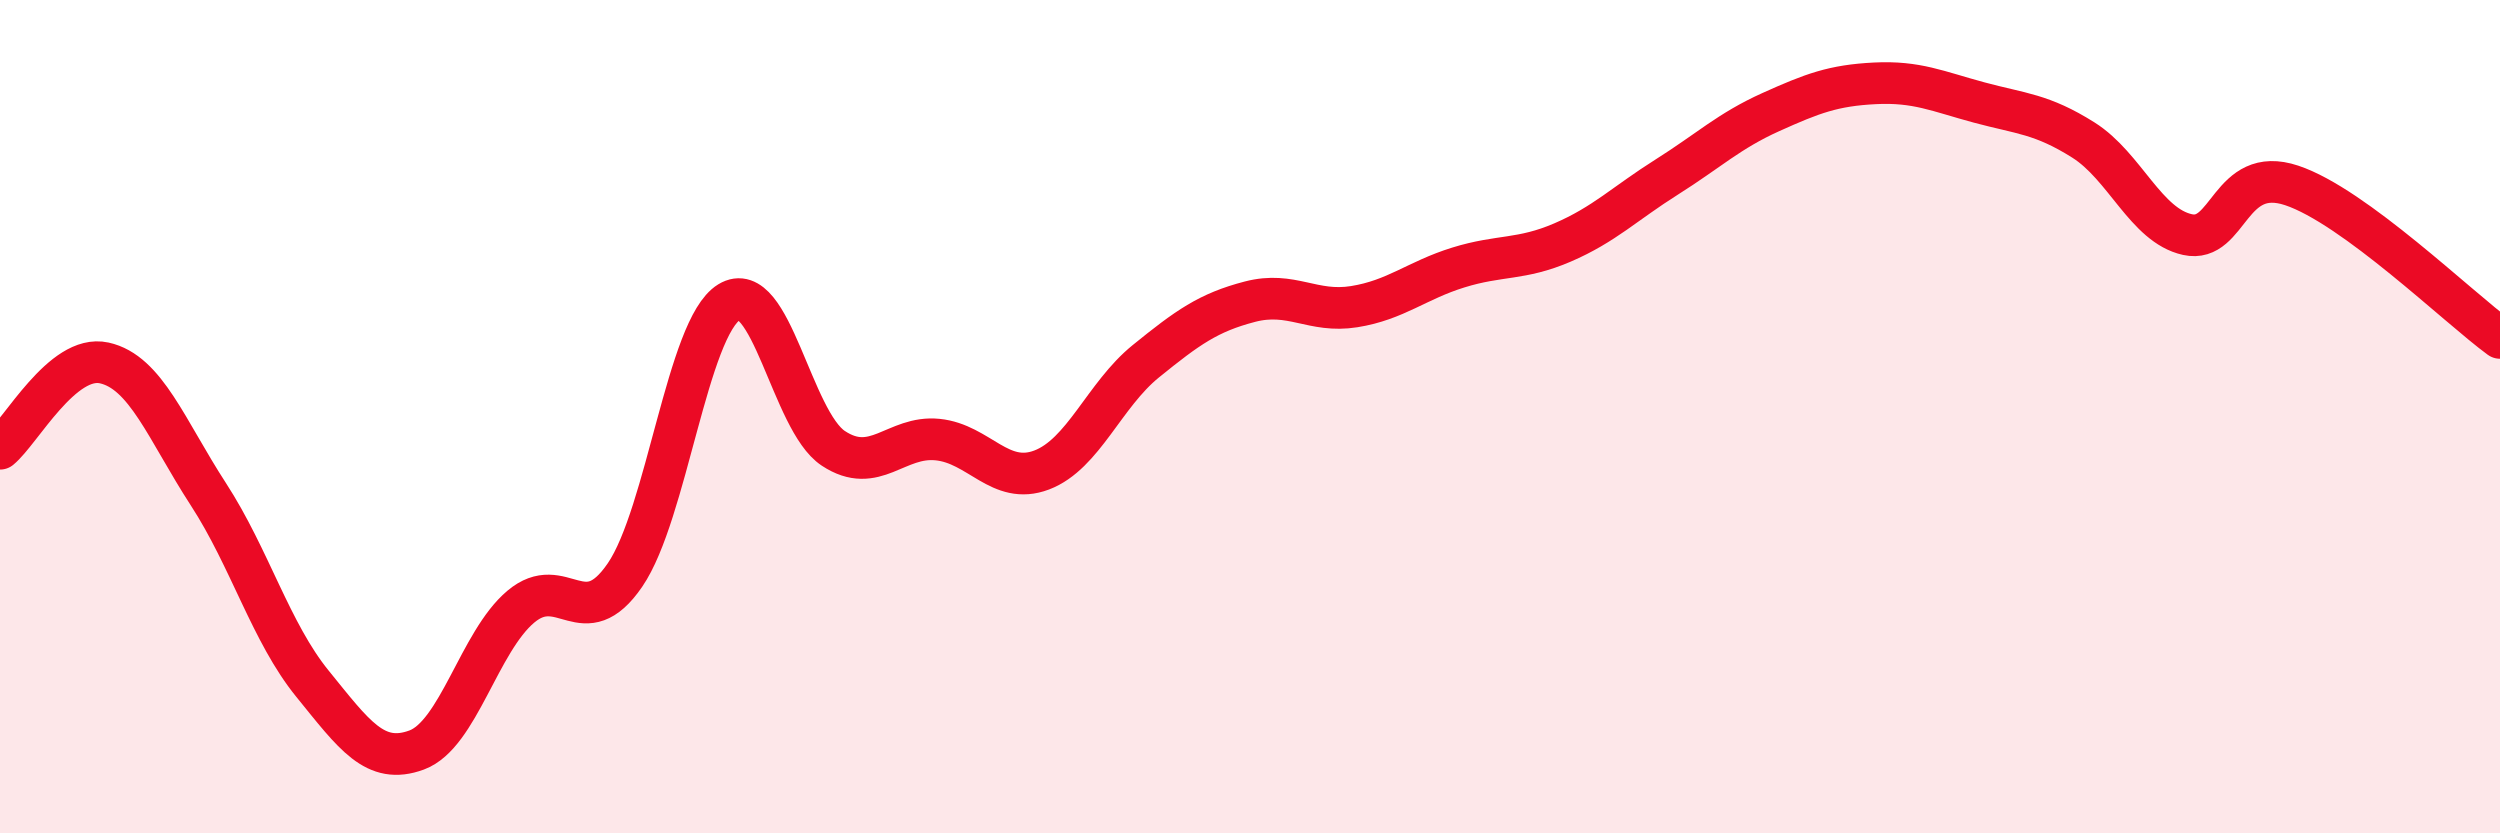
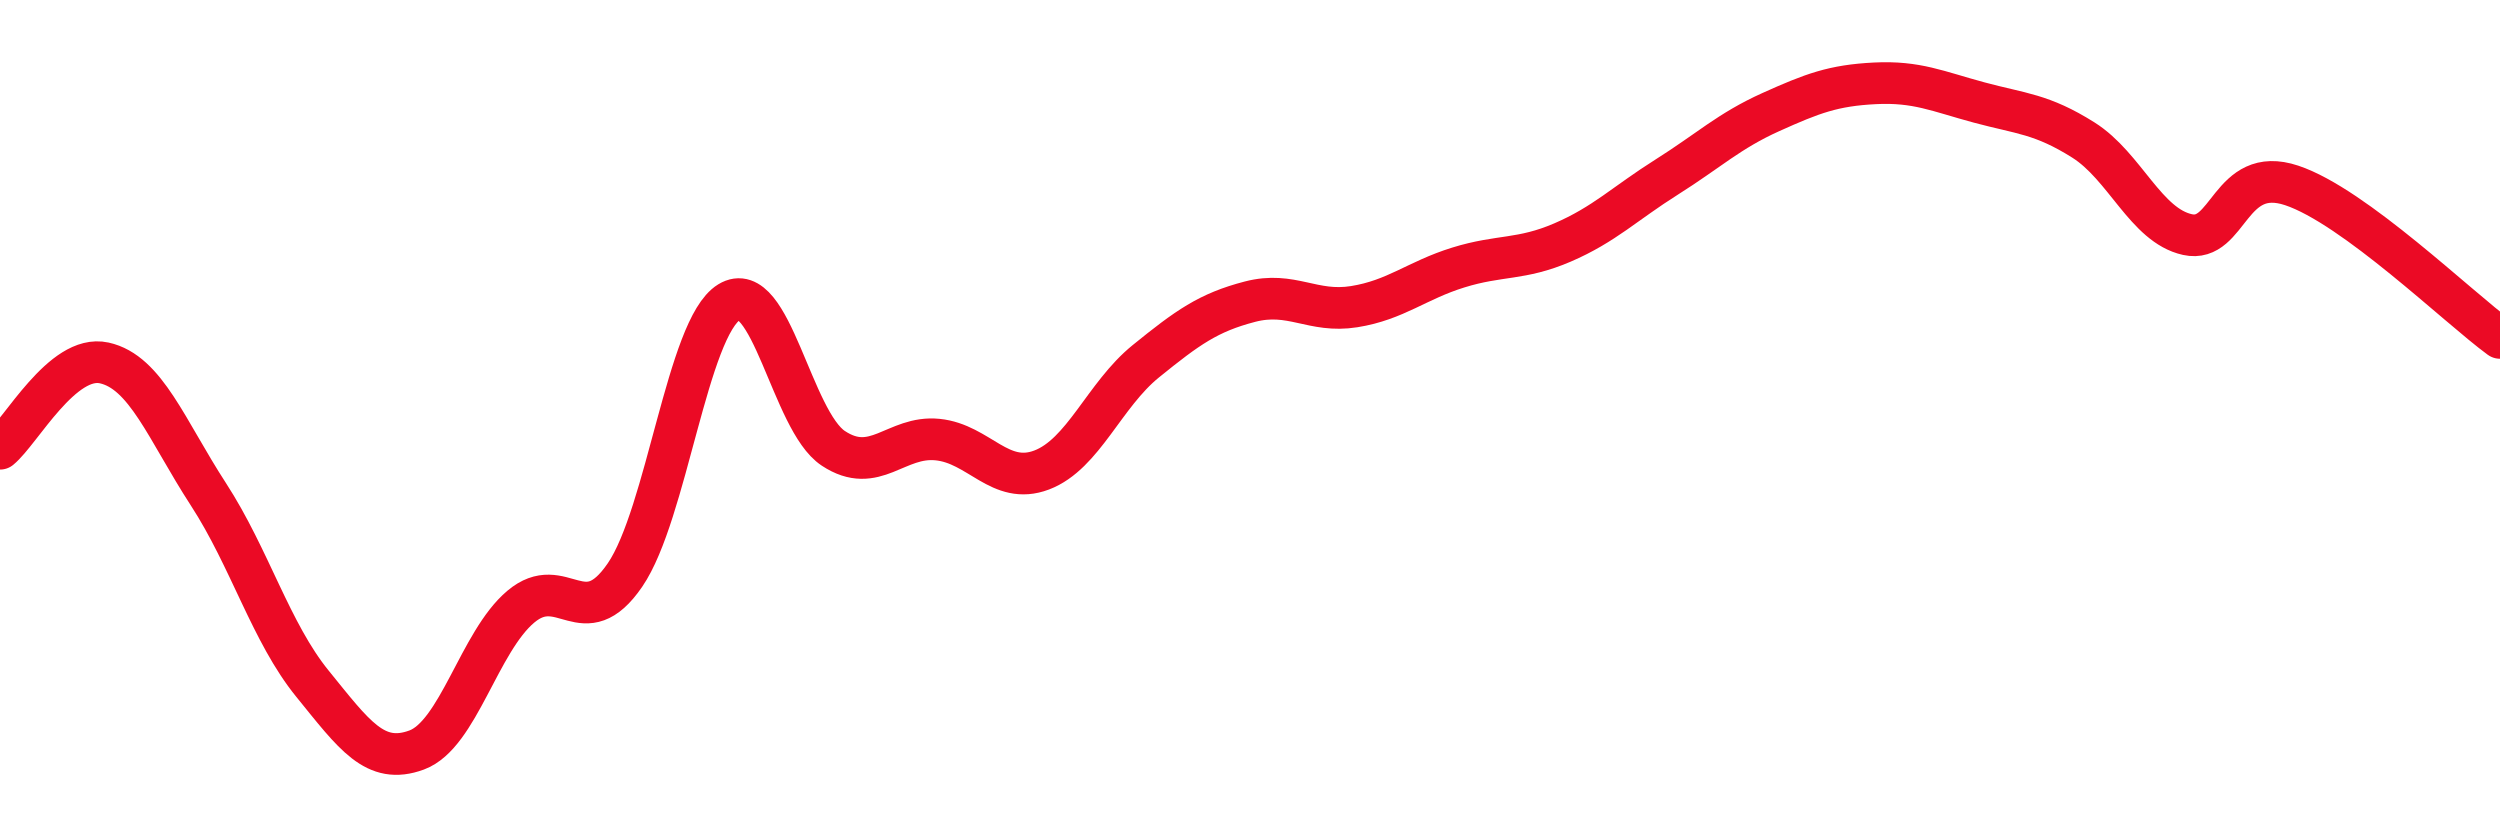
<svg xmlns="http://www.w3.org/2000/svg" width="60" height="20" viewBox="0 0 60 20">
-   <path d="M 0,10.77 C 0.5,10.36 1.5,8.49 2.5,8.71 C 3.5,8.93 4,10.32 5,11.86 C 6,13.4 6.5,15.18 7.5,16.41 C 8.5,17.64 9,18.37 10,18 C 11,17.63 11.5,15.4 12.5,14.56 C 13.5,13.72 14,15.26 15,13.8 C 16,12.34 16.5,7.86 17.5,7.25 C 18.5,6.64 19,10.1 20,10.76 C 21,11.42 21.5,10.45 22.5,10.55 C 23.5,10.65 24,11.66 25,11.28 C 26,10.9 26.5,9.48 27.5,8.67 C 28.5,7.86 29,7.5 30,7.24 C 31,6.98 31.5,7.52 32.5,7.36 C 33.5,7.2 34,6.73 35,6.42 C 36,6.11 36.5,6.25 37.5,5.82 C 38.5,5.39 39,4.88 40,4.25 C 41,3.62 41.5,3.14 42.5,2.69 C 43.5,2.24 44,2.05 45,2 C 46,1.95 46.5,2.19 47.5,2.46 C 48.5,2.73 49,2.73 50,3.36 C 51,3.99 51.5,5.41 52.5,5.63 C 53.5,5.85 53.5,3.95 55,4.45 C 56.5,4.95 59,7.38 60,8.11L60 20L0 20Z" fill="#EB0A25" opacity="0.1" stroke-linecap="round" stroke-linejoin="round" />
  <path d="M 0,10.77 C 0.5,10.36 1.5,8.49 2.5,8.71 C 3.5,8.93 4,10.32 5,11.86 C 6,13.4 6.5,15.18 7.5,16.41 C 8.5,17.64 9,18.37 10,18 C 11,17.63 11.5,15.4 12.5,14.56 C 13.5,13.72 14,15.26 15,13.8 C 16,12.34 16.5,7.86 17.5,7.25 C 18.5,6.64 19,10.1 20,10.76 C 21,11.42 21.5,10.45 22.5,10.55 C 23.5,10.65 24,11.66 25,11.28 C 26,10.9 26.5,9.48 27.5,8.67 C 28.5,7.86 29,7.5 30,7.24 C 31,6.98 31.5,7.52 32.5,7.36 C 33.5,7.2 34,6.73 35,6.42 C 36,6.11 36.5,6.25 37.5,5.82 C 38.5,5.39 39,4.88 40,4.25 C 41,3.62 41.5,3.14 42.5,2.69 C 43.5,2.24 44,2.05 45,2 C 46,1.95 46.5,2.19 47.5,2.46 C 48.5,2.73 49,2.73 50,3.36 C 51,3.99 51.5,5.41 52.5,5.63 C 53.5,5.85 53.5,3.95 55,4.45 C 56.5,4.95 59,7.38 60,8.11" stroke="#EB0A25" stroke-width="1" fill="none" stroke-linecap="round" stroke-linejoin="round" />
</svg>